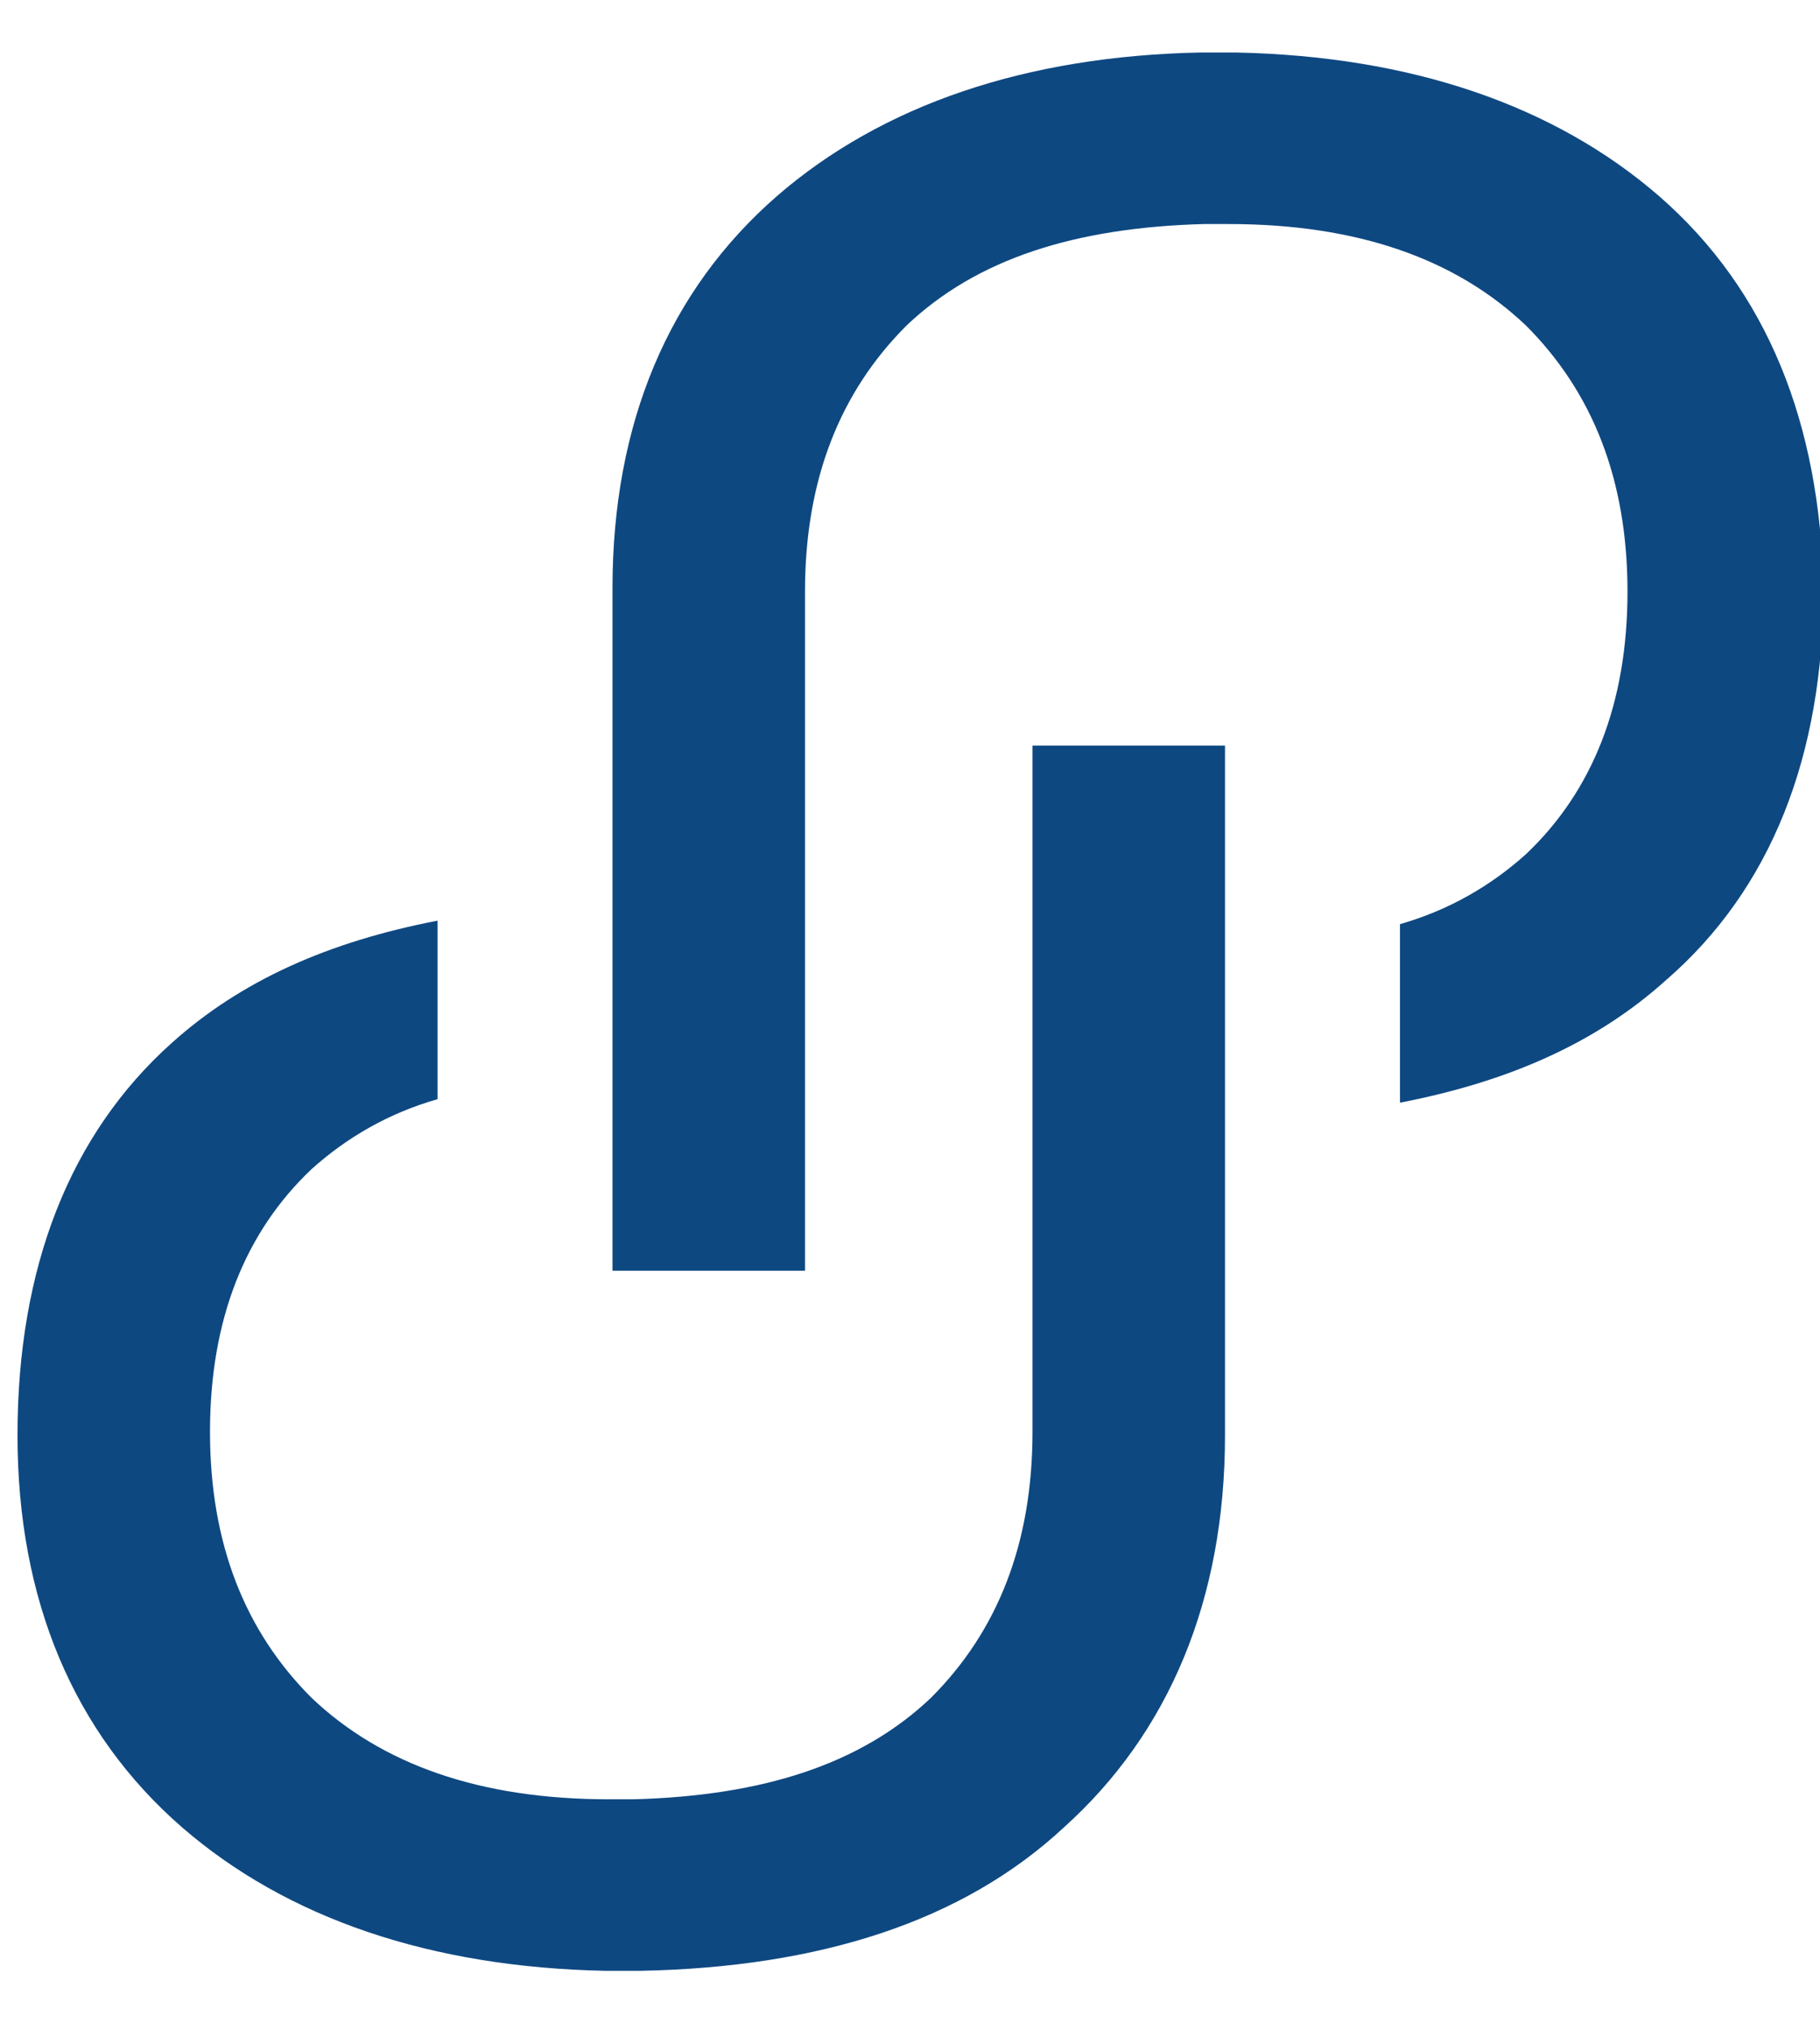
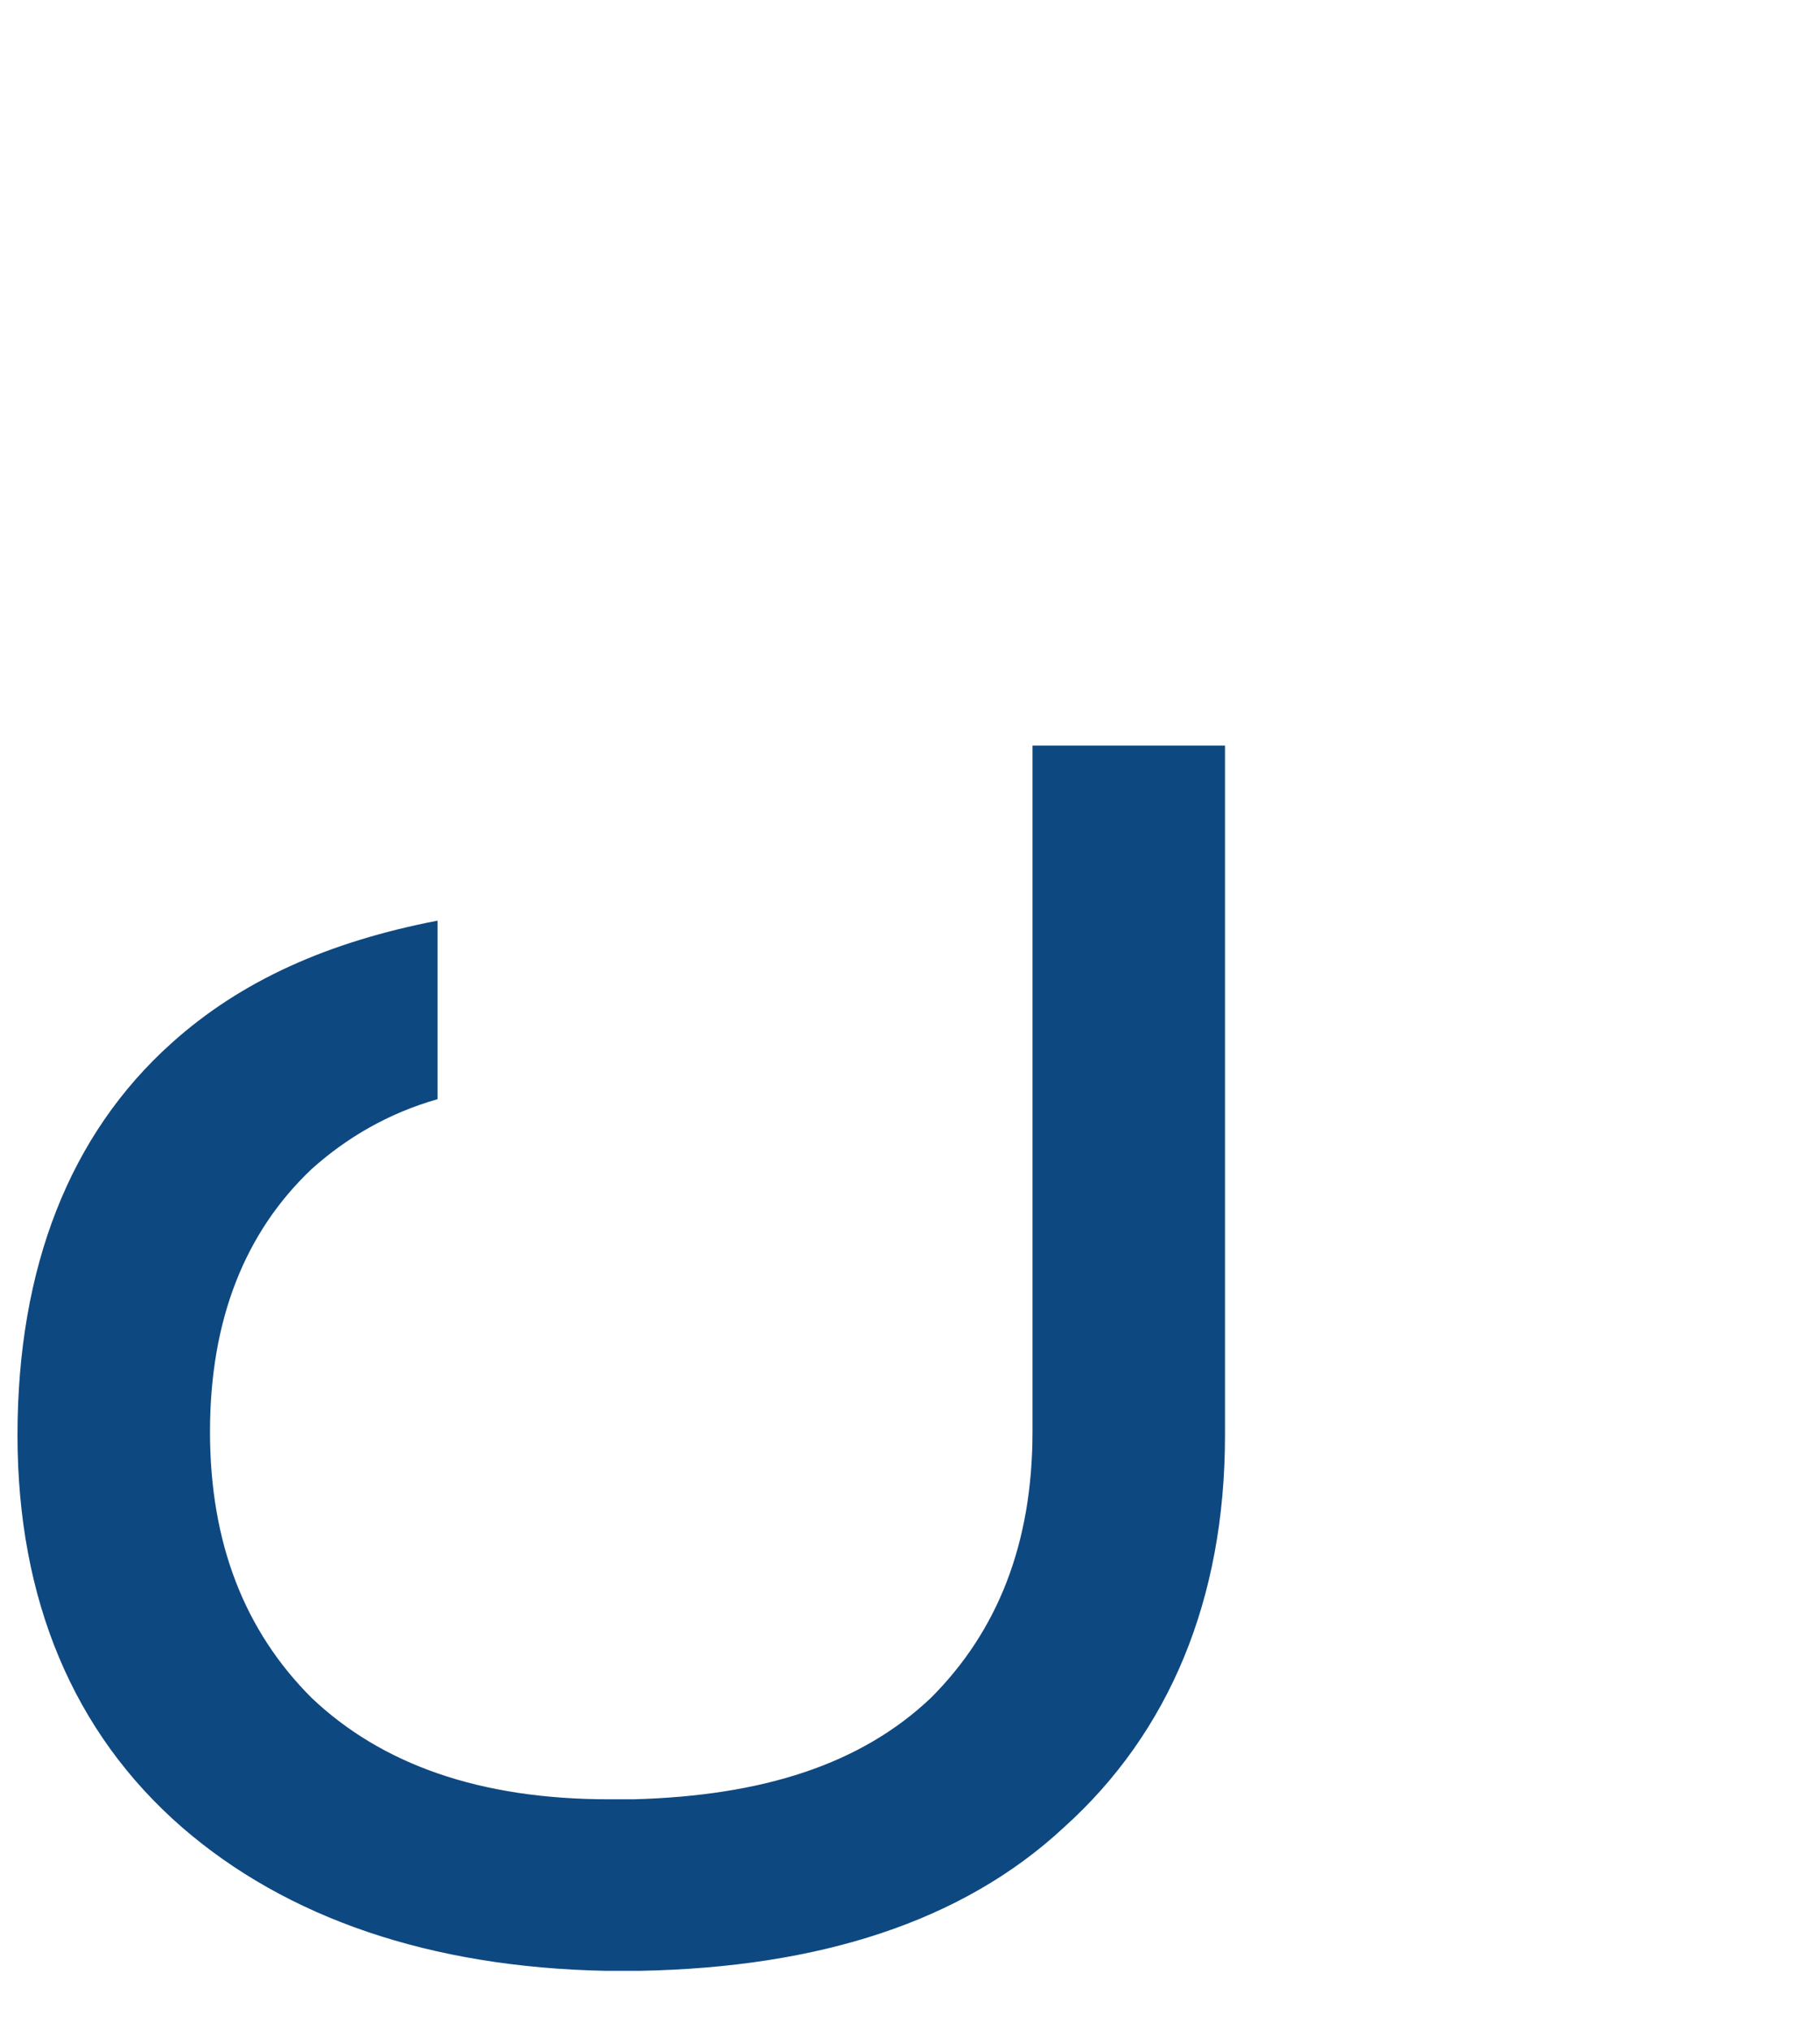
<svg xmlns="http://www.w3.org/2000/svg" version="1.1" id="Ebene_1" x="0px" y="0px" viewBox="0 0 52 58" style="enable-background:new 0 0 52 58;" xml:space="preserve">
  <style type="text/css">
	.st0{fill:#0E4881;}
</style>
-   <path class="st0" d="M47.4,5.6c-3-2.6-7.1-4-12.1-4.1v0h-0.4h-0.2h-0.4c0,0,0,0,0,0C29.3,1.6,25.2,3,22.2,5.6  c-3.1,2.7-4.7,6.5-4.7,11.2c0,0.1,0,0.1,0,0.2h0v19.3H23V17.4c0,0,0,0,0,0c0-0.2,0-0.3,0-0.5c0-3.2,1-5.7,2.9-7.6  c2-1.9,4.8-2.8,8.5-2.9h0.7c3.7,0,6.5,1,8.5,2.9c1.9,1.9,2.9,4.4,2.9,7.6c0,3.2-1,5.7-2.9,7.5c-1,0.9-2.2,1.6-3.6,2v5.1  c3.1-0.6,5.6-1.7,7.6-3.5c3-2.6,4.5-6.4,4.5-11.2C52,12.1,50.5,8.3,47.4,5.6" />
  <path class="st0" d="M35,21.3h-5.5v19.1c0,0,0,0,0,0c0,0.2,0,0.3,0,0.5c0,3.2-1,5.7-2.9,7.6c-2,1.9-4.8,2.8-8.5,2.9h-0.7  c-3.7,0-6.5-1-8.5-2.9C7,46.6,6,44.1,6,40.9c0-3.2,1-5.7,2.9-7.5c1-0.9,2.2-1.6,3.6-2v-5.1c-3.1,0.6-5.6,1.7-7.6,3.5  C2,32.4,0.5,36.2,0.5,41c0,4.7,1.6,8.5,4.7,11.2c3,2.6,7.1,4,12.1,4.1v0h0.6h0h0.4c0,0,0,0,0,0c5.1-0.1,9.2-1.4,12.1-4.1  C33.4,49.5,35,45.7,35,41c0-0.1,0-0.1,0-0.2h0V21.3z" />
</svg>